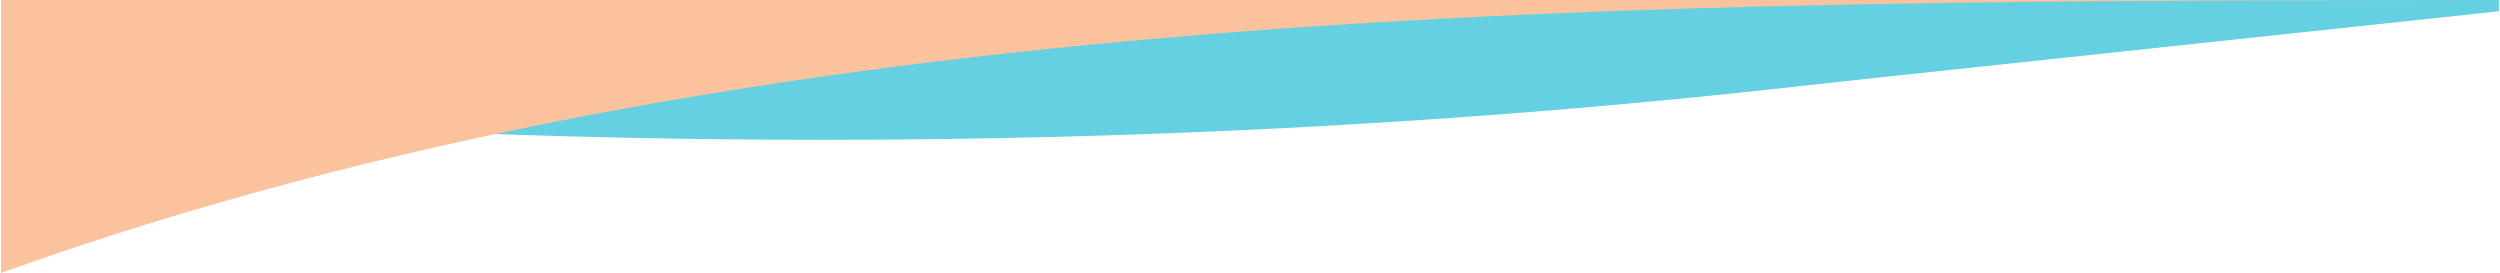
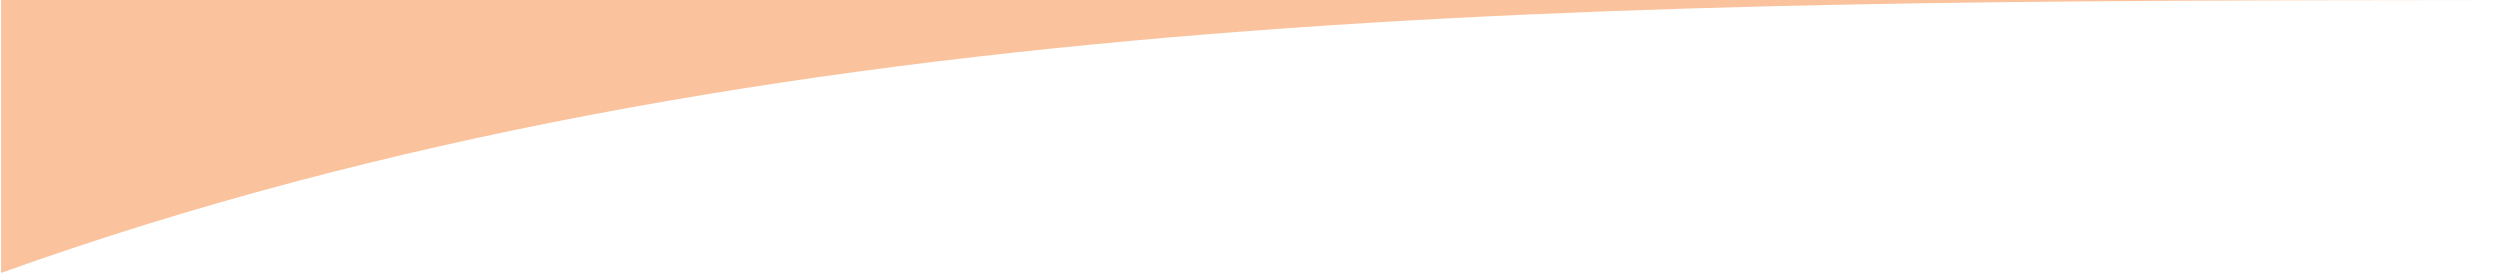
<svg xmlns="http://www.w3.org/2000/svg" width="384" height="41.919" viewBox="0 0 10159.98 1109.12" shape-rendering="geometricPrecision" image-rendering="optimizeQuality" fill-rule="nonzero">
-   <path d="M7620.95 316.63l-558.98 60.92C5854 504.17 4603.5 568.34 3344.79 568.34c-1092.63 0-2210.89-48.26-3340.53-143.9V-.01h10151.46v45.84l-2534.77 270.8z" fill="#64d0e2" />
  <path d="M4.26-.01v1109.14C3109.04-4.86 6616.2 4.25 10155.72-.01H4.26z" fill="#fac39d" />
</svg>